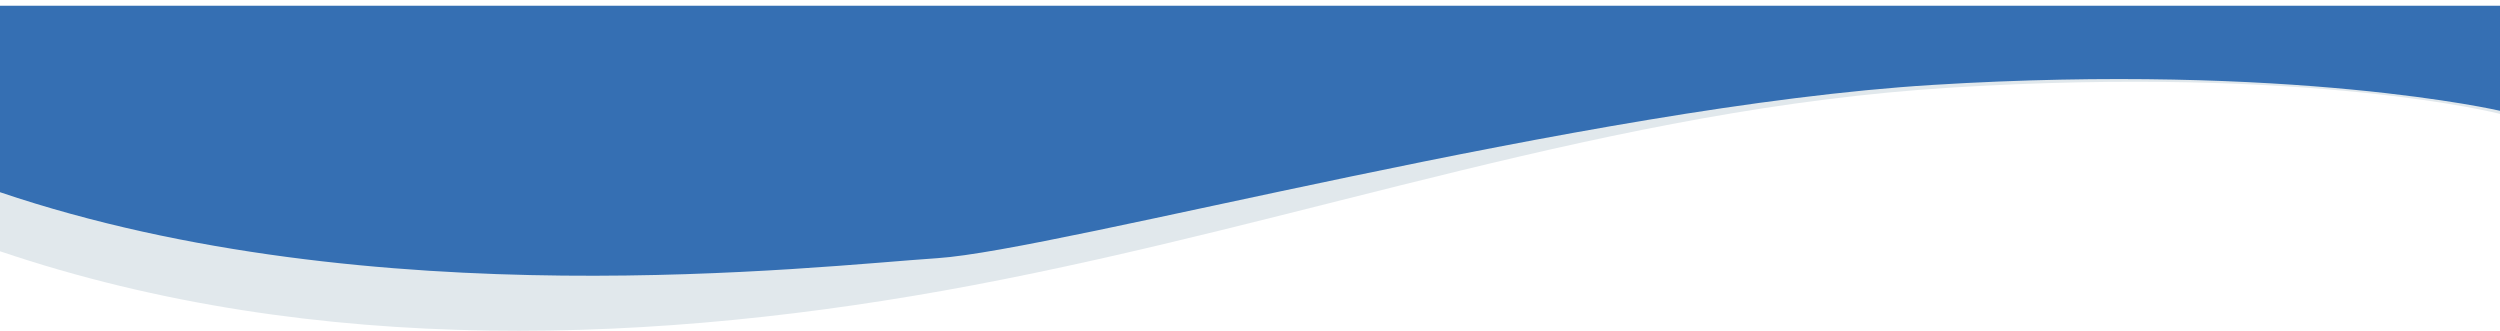
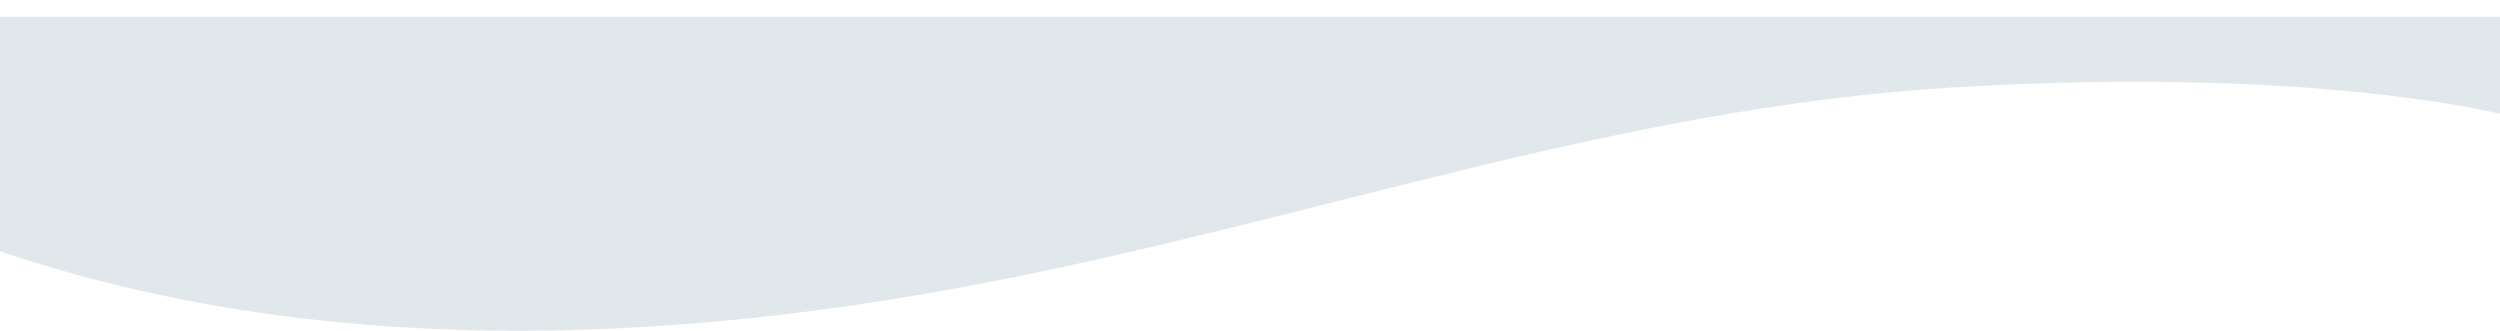
<svg xmlns="http://www.w3.org/2000/svg" width="393" height="52" viewBox="0 0 393 52" fill="none">
-   <path d="M0 2.646V39.499C49.86 56.356 103.871 54.098 152.833 44.86C205.673 34.89 253.444 17.053 306.758 13.769C363.4 10.28 393 17.905 393 17.905V2.646H0Z" fill="#E1E8EC" />
-   <path d="M0 0.903V30.214C58.752 50.077 128.09 41.86 147.334 40.587C166.578 39.315 249.286 16.708 303.814 13.349C360.455 9.86 393 17.416 393 17.416V0.903H0Z" fill="#356FB3" />
+   <path d="M0 2.646V39.499C49.86 56.356 103.871 54.098 152.833 44.86C205.673 34.89 253.444 17.053 306.758 13.769C363.4 10.28 393 17.905 393 17.905V2.646H0" fill="#E1E8EC" />
</svg>